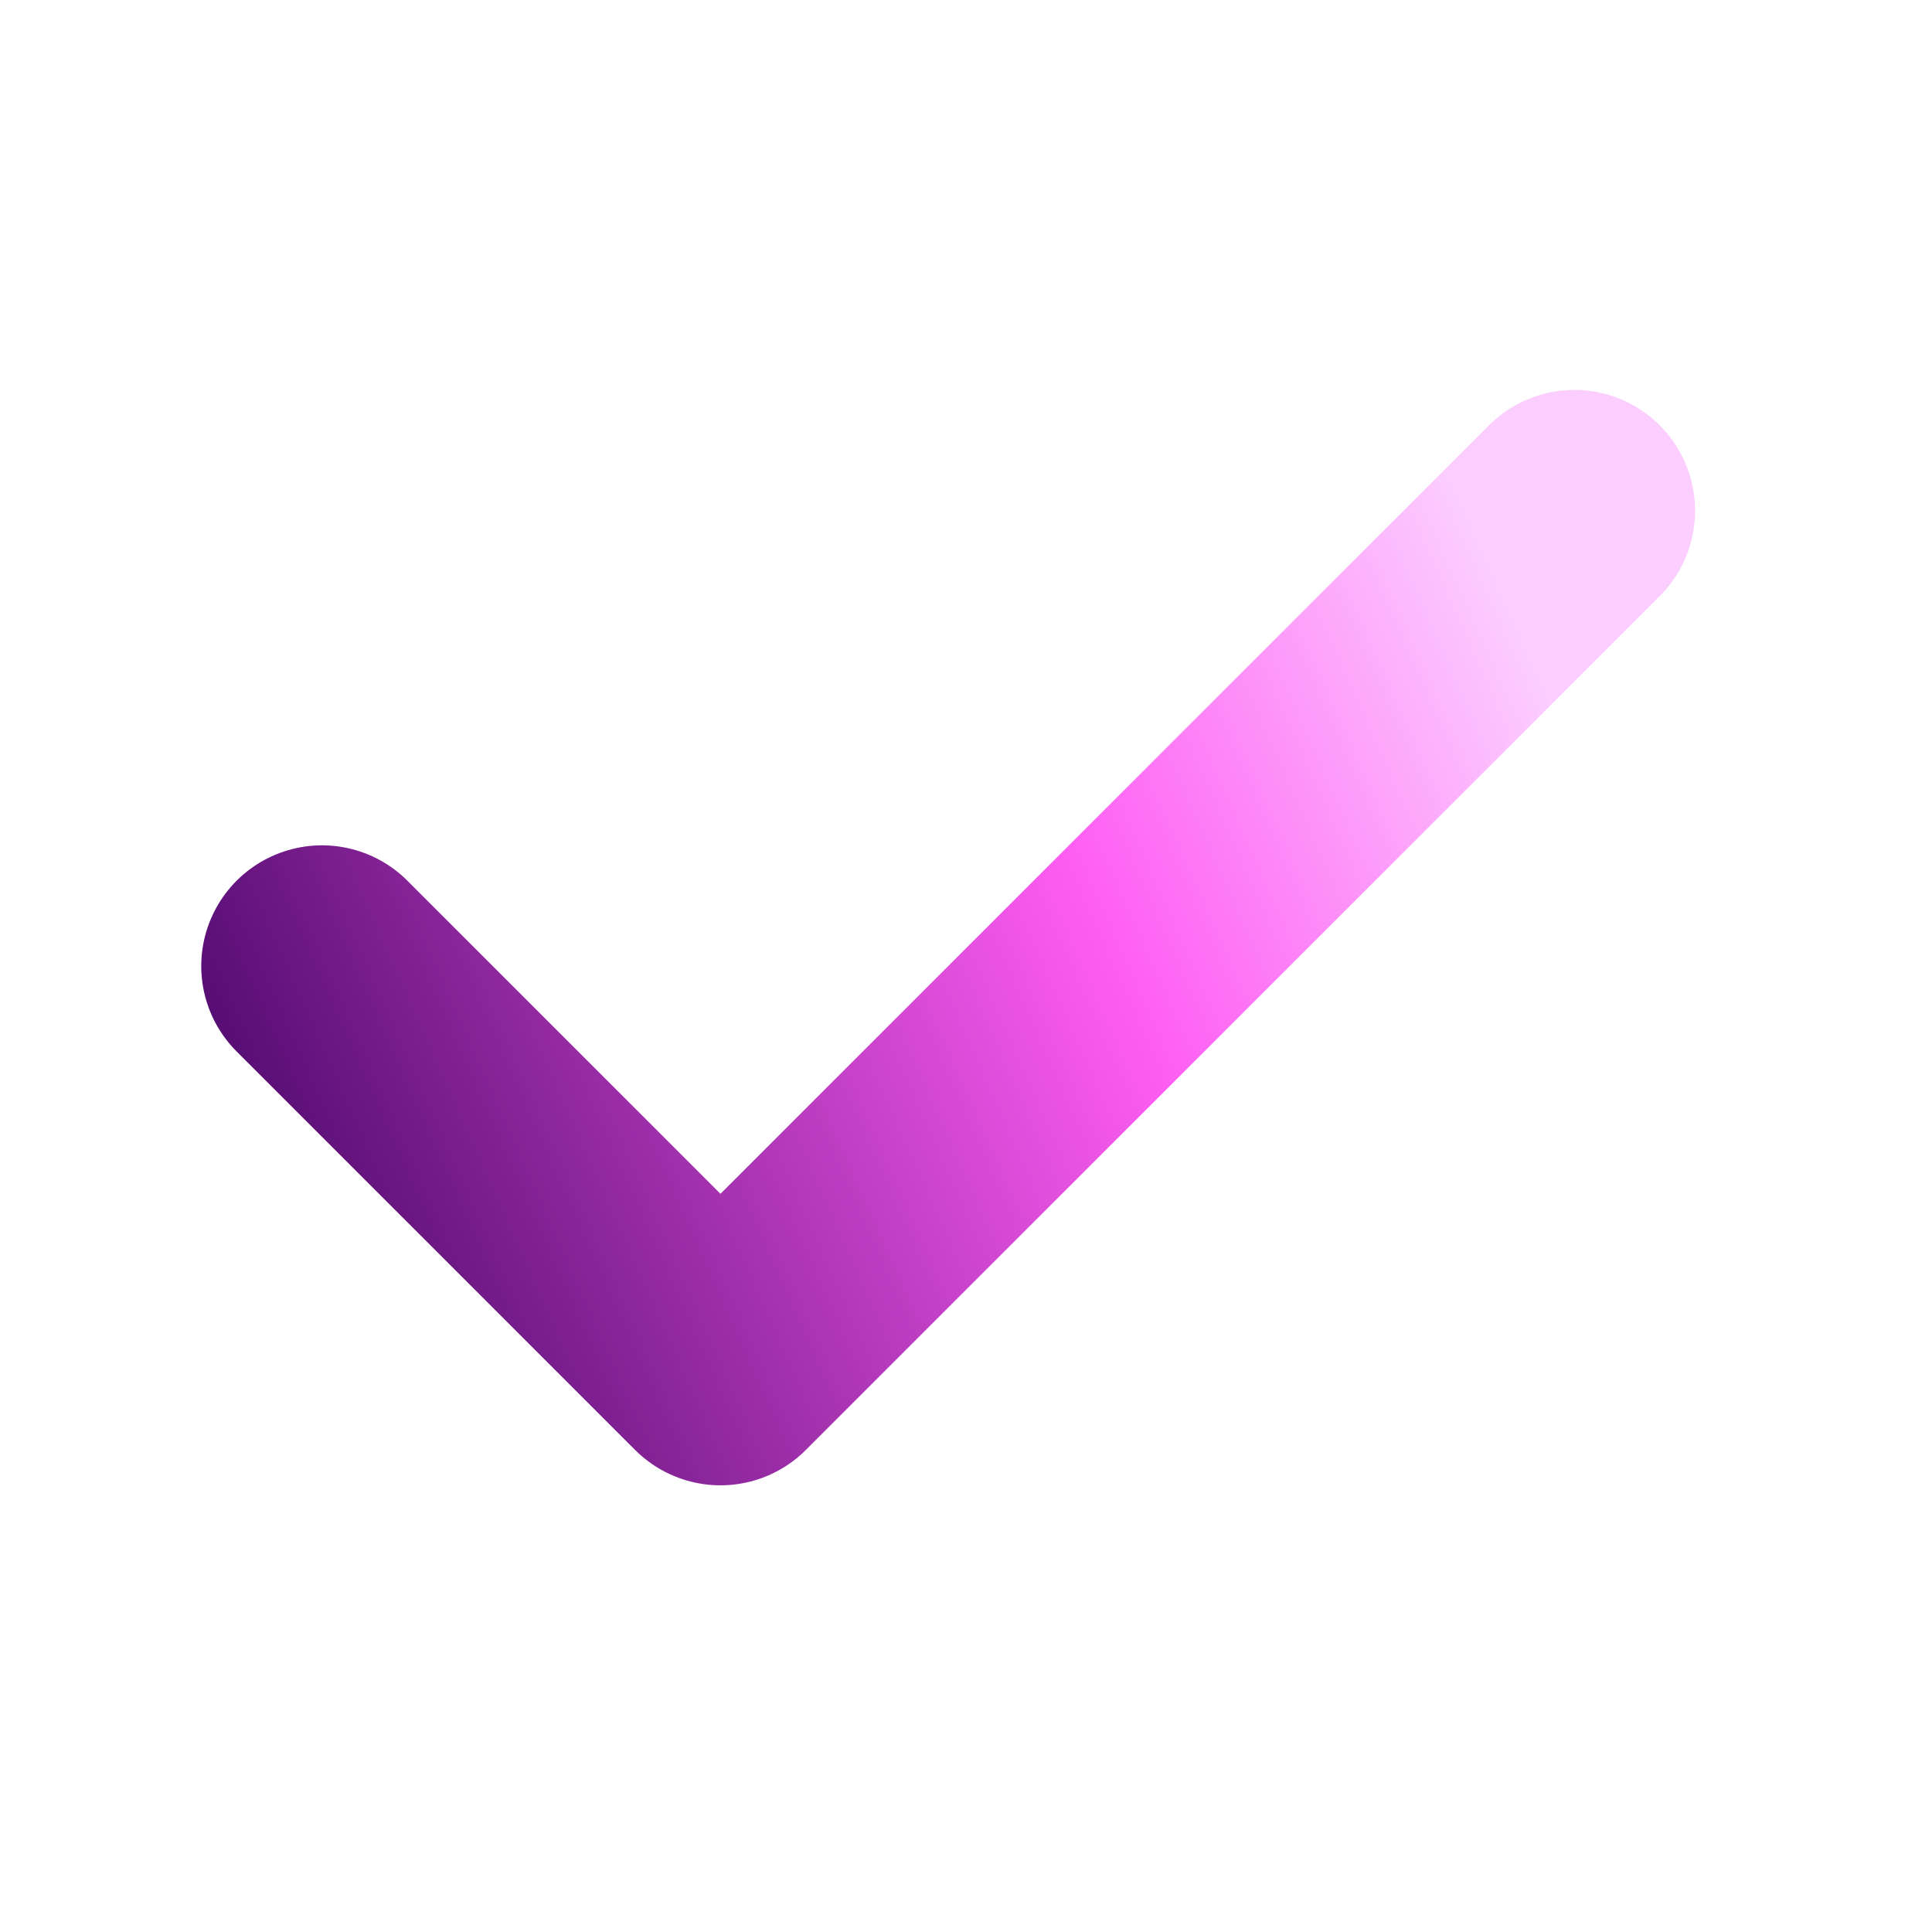
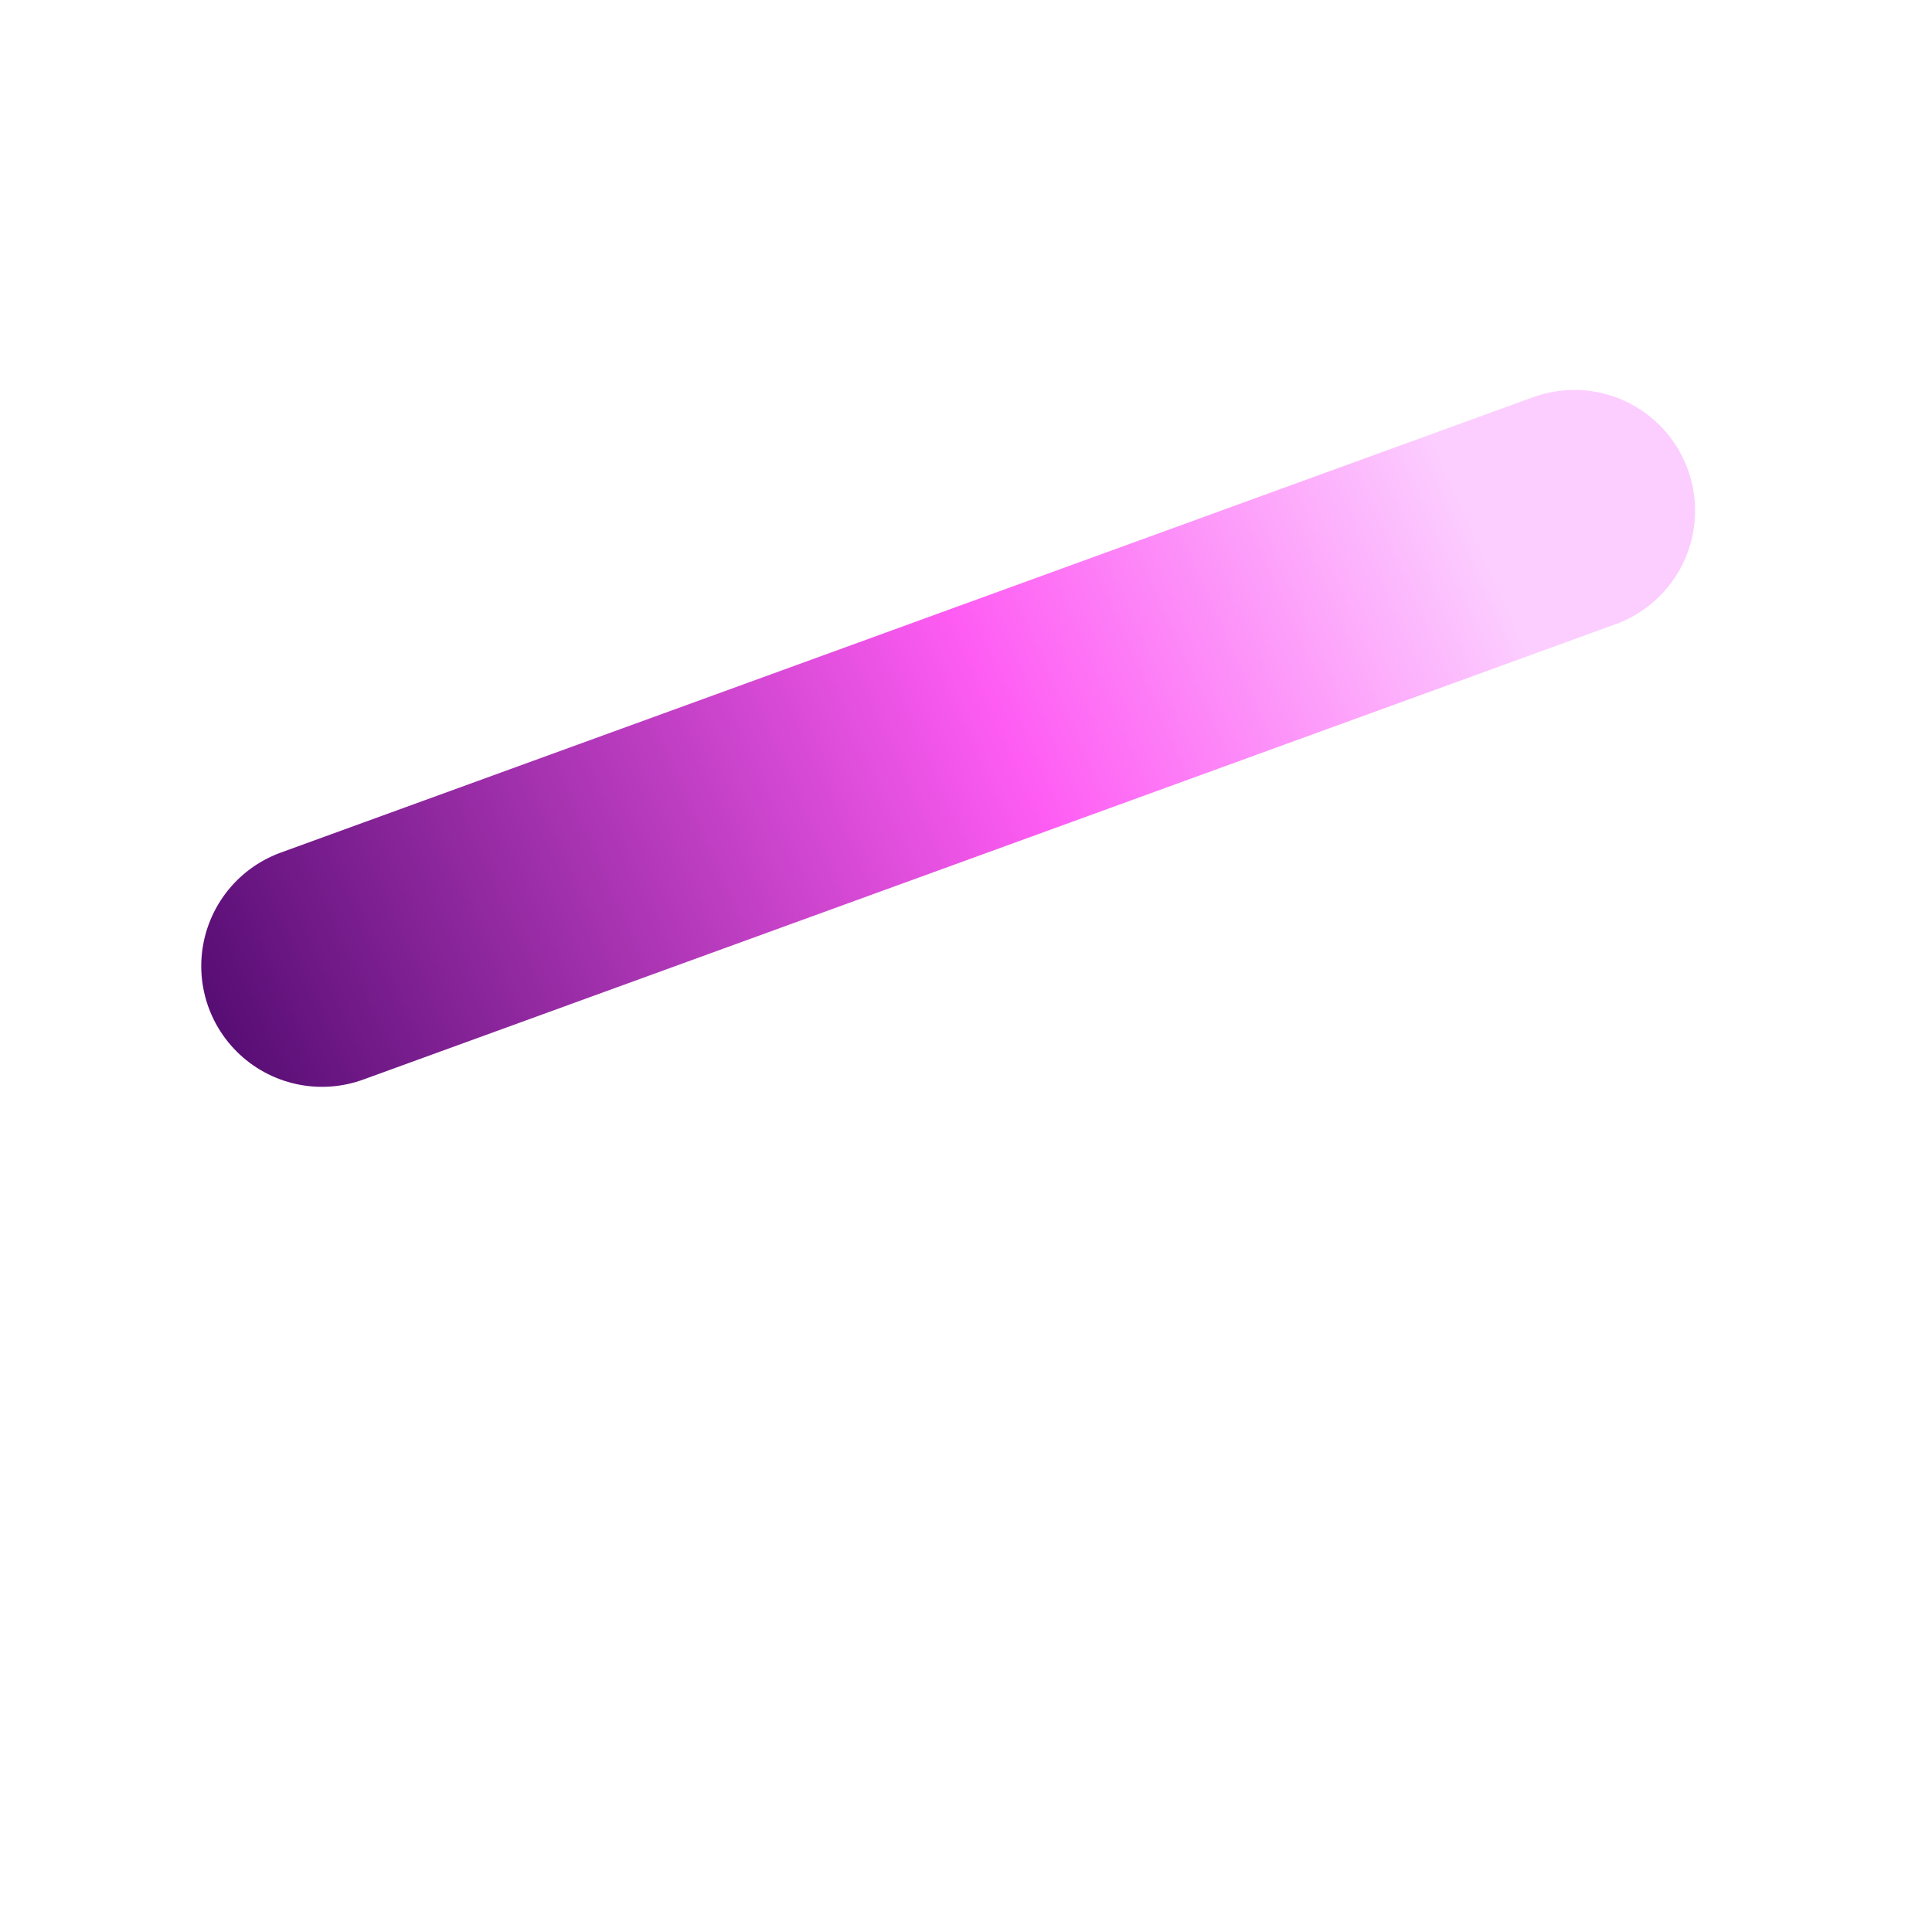
<svg xmlns="http://www.w3.org/2000/svg" width="24" height="24" viewBox="0 0 24 24" fill="none">
-   <path d="M4 12.001L8.95 16.951L19.557 6.344" stroke="url(#paint0_linear_10091_11059)" stroke-width="3" stroke-linecap="round" stroke-linejoin="round" />
+   <path d="M4 12.001L19.557 6.344" stroke="url(#paint0_linear_10091_11059)" stroke-width="3" stroke-linecap="round" stroke-linejoin="round" />
  <defs>
    <linearGradient id="paint0_linear_10091_11059" x1="19.584" y1="9.327" x2="3.92" y2="16.303" gradientUnits="userSpaceOnUse">
      <stop stop-color="#FCCEFF" />
      <stop offset="0.372" stop-color="#FE5CF3" />
      <stop offset="1" stop-color="#520B70" />
    </linearGradient>
  </defs>
</svg>